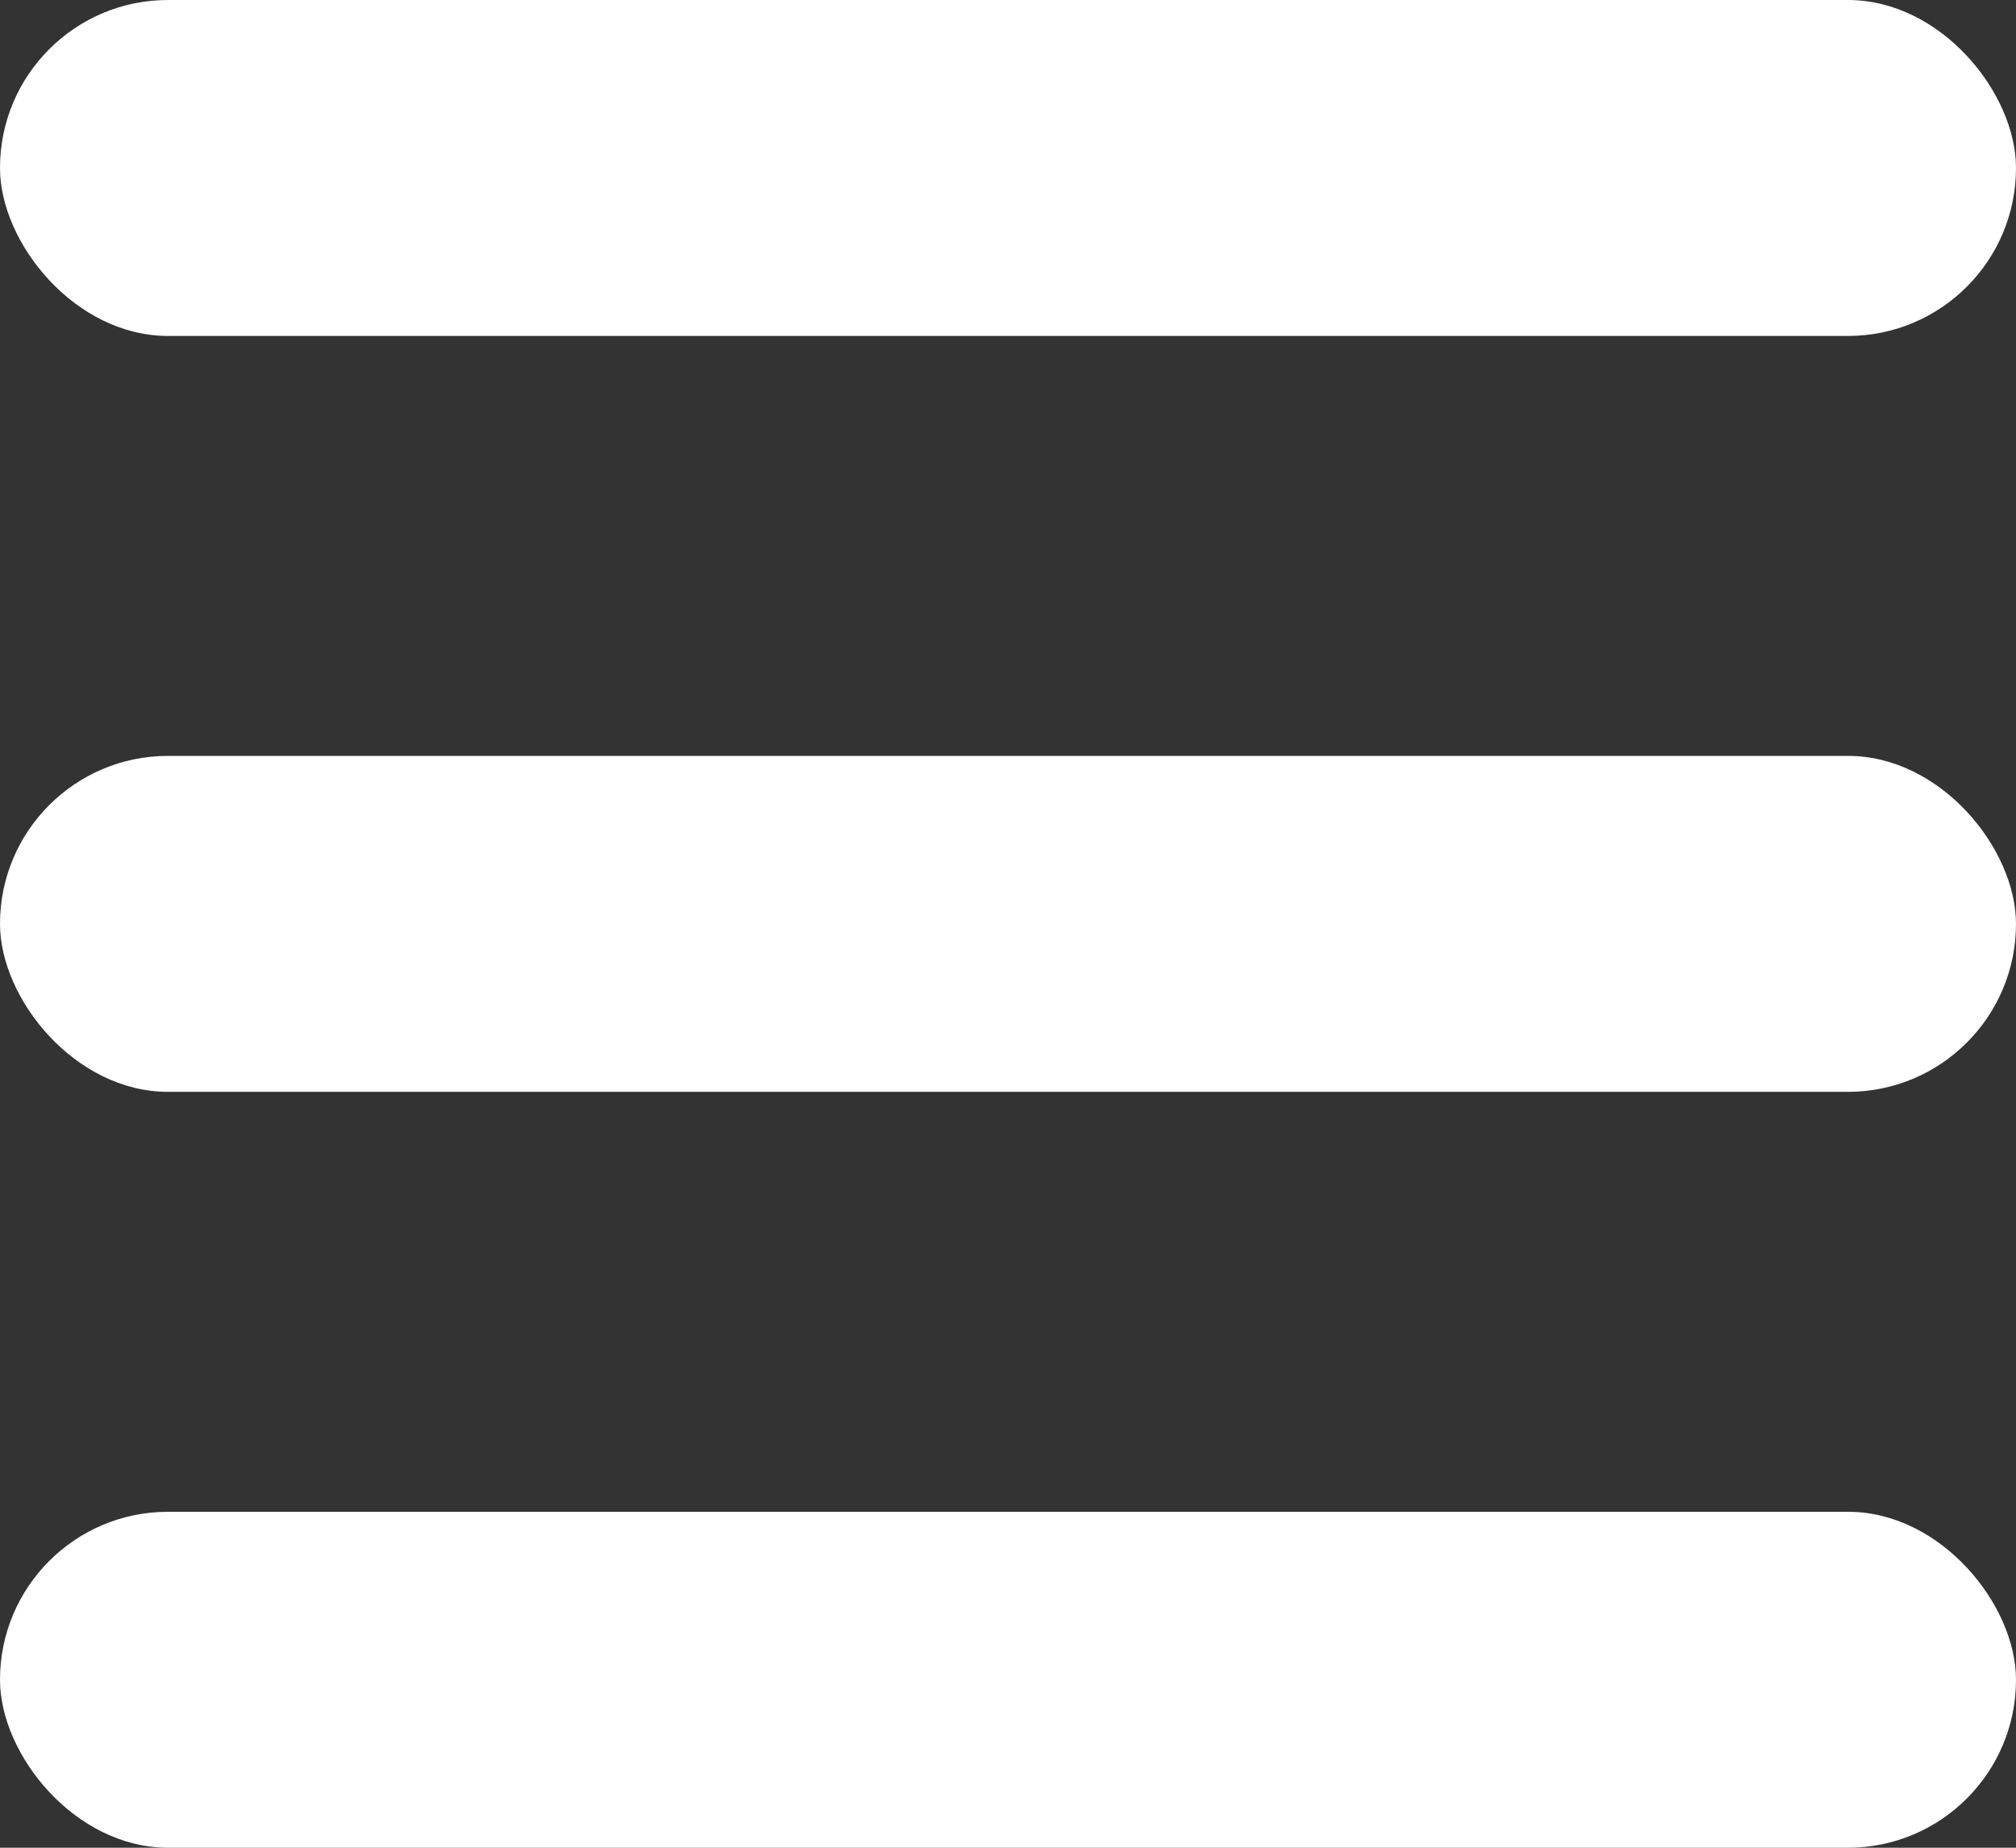
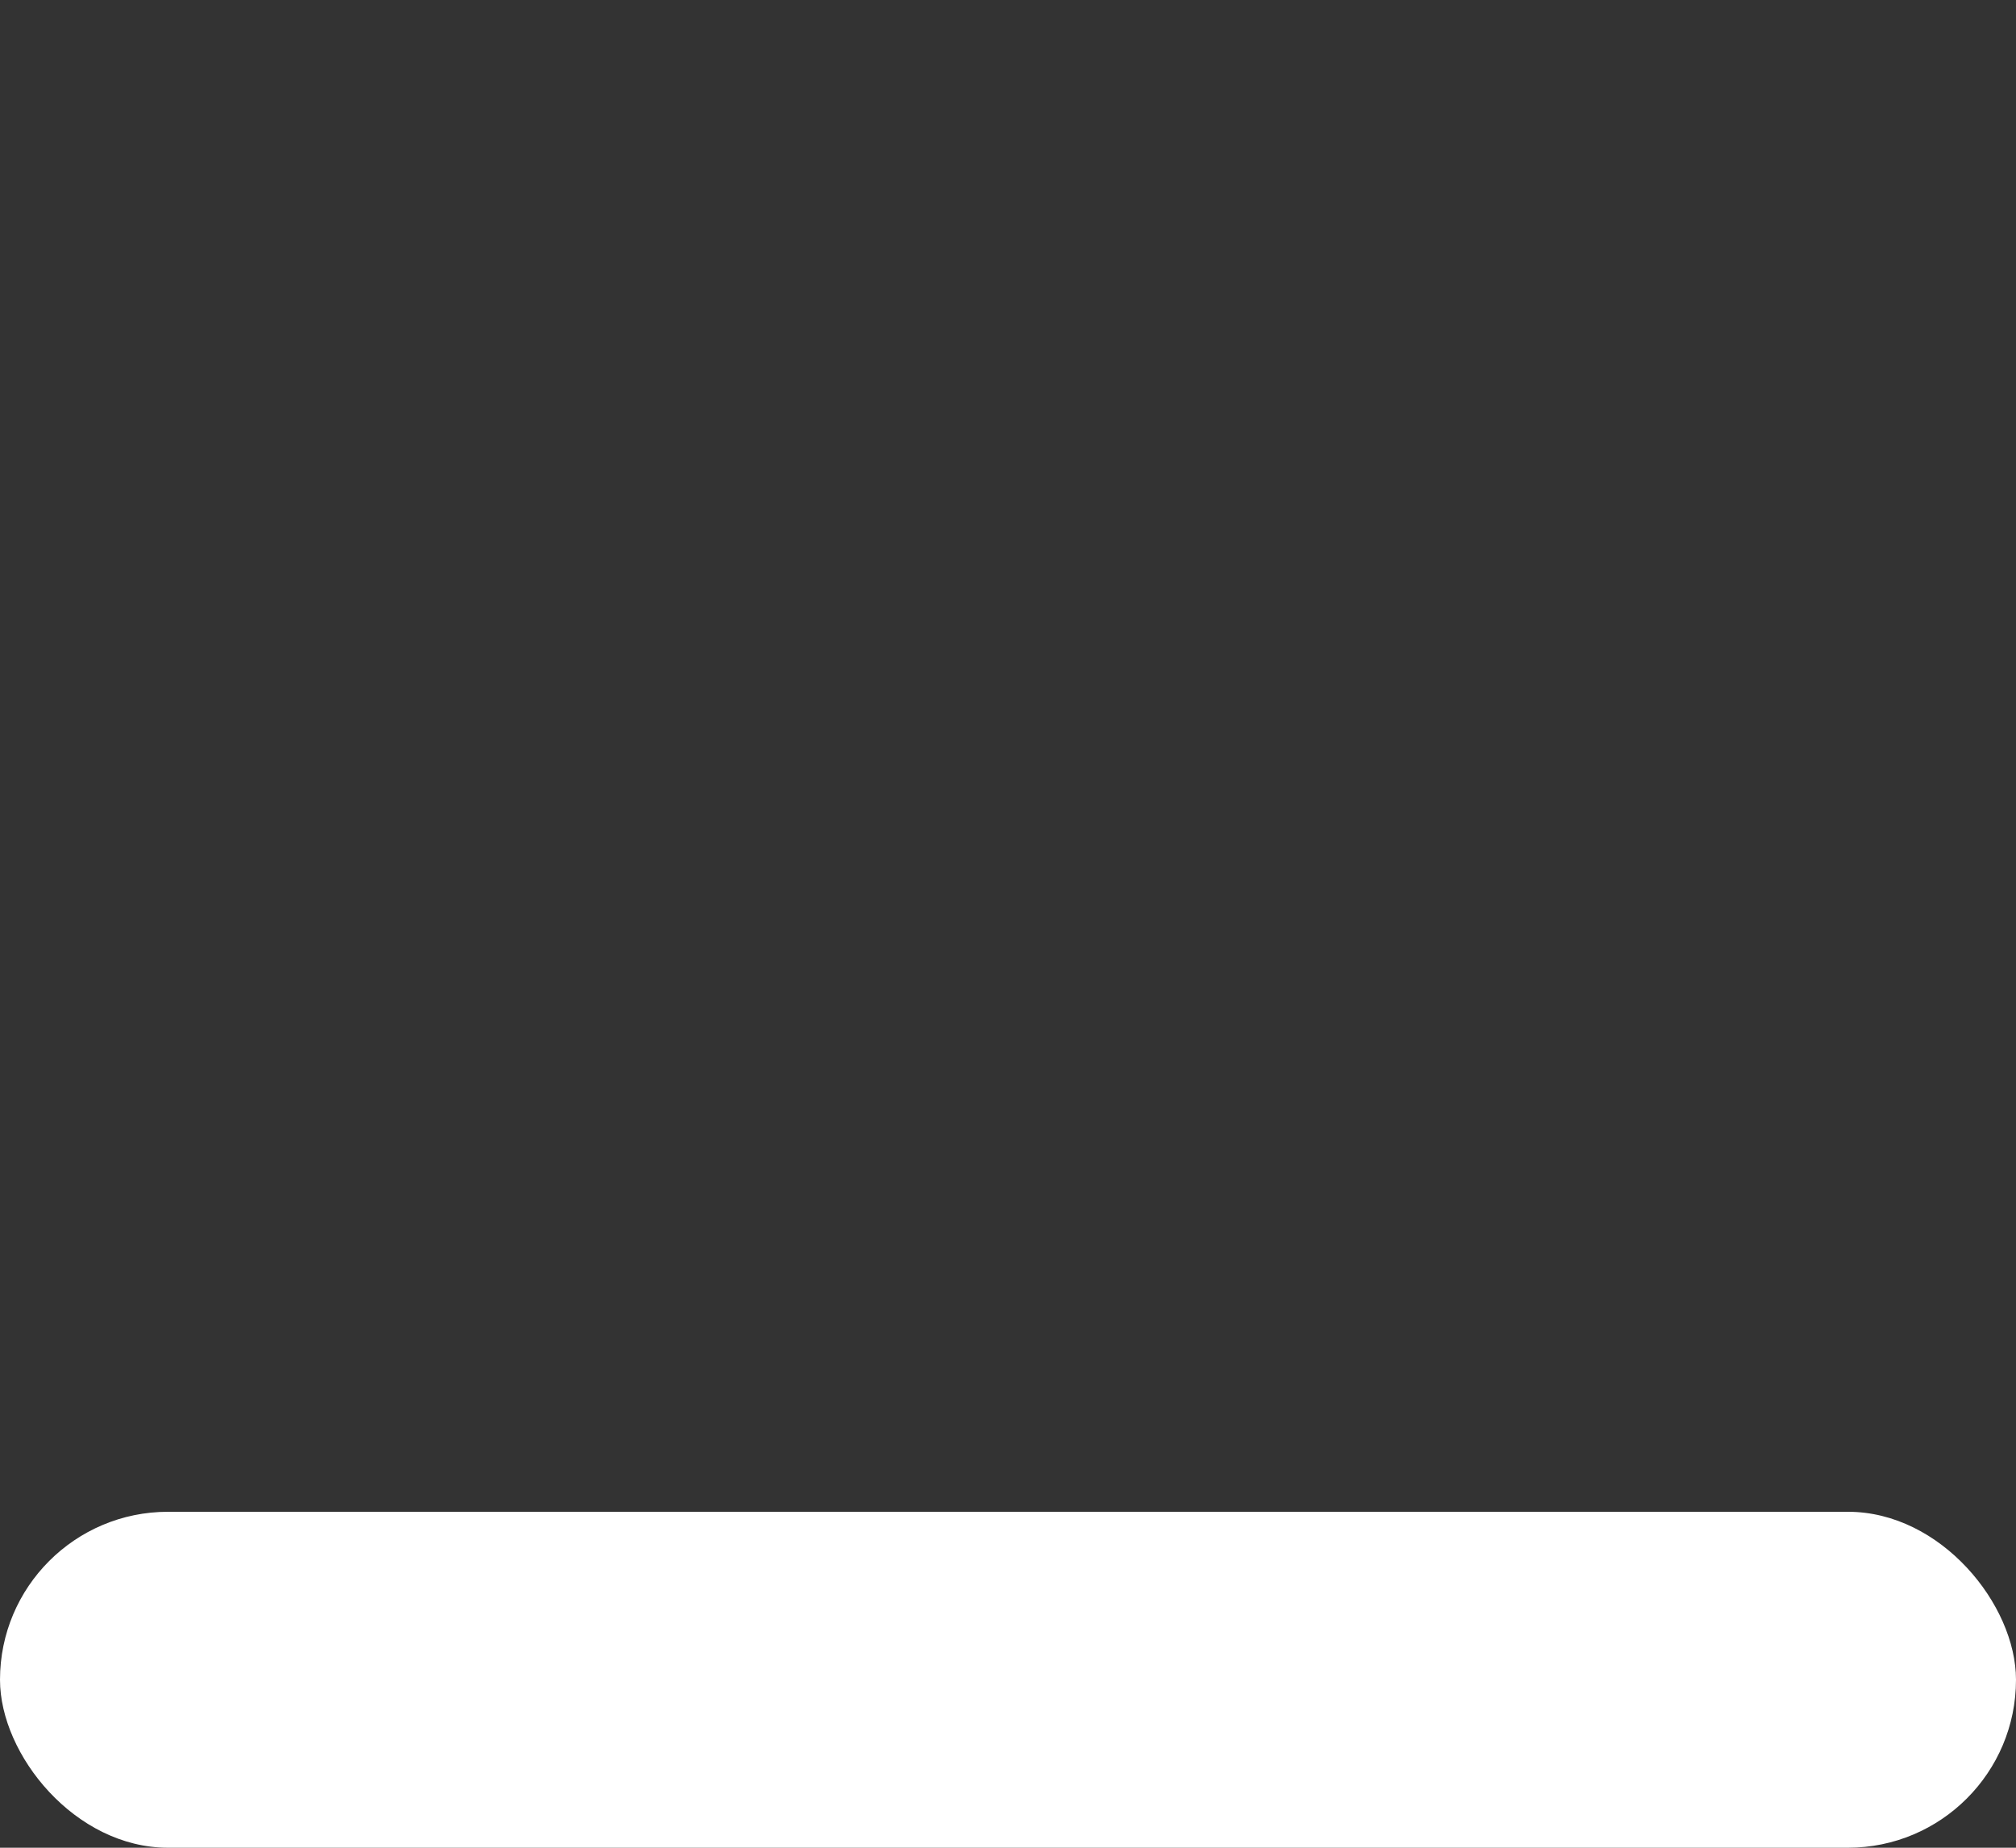
<svg xmlns="http://www.w3.org/2000/svg" width="24px" height="22px" viewBox="0 0 24 22" version="1.1">
  <rect x="0" y="0" width="24" height="22" fill="#333333" stroke="none" />
  <title>Group 7</title>
  <desc>Created with Sketch.</desc>
  <defs />
  <g id="Page-1" stroke="none" stroke-width="1" fill="none" fill-rule="evenodd">
    <g id="Mob_Soon" transform="translate(-301, -43)" fill="#FFFFFF">
      <g id="Group-7" transform="translate(301, 43)">
-         <rect id="Rectangle-5" x="0" y="0" width="24" height="4" rx="2" />
-         <rect id="Rectangle-5-Copy" x="0" y="9" width="24" height="4" rx="2" />
        <rect id="Rectangle-5-Copy-2" x="0" y="18" width="24" height="4" rx="2" />
      </g>
    </g>
  </g>
</svg>